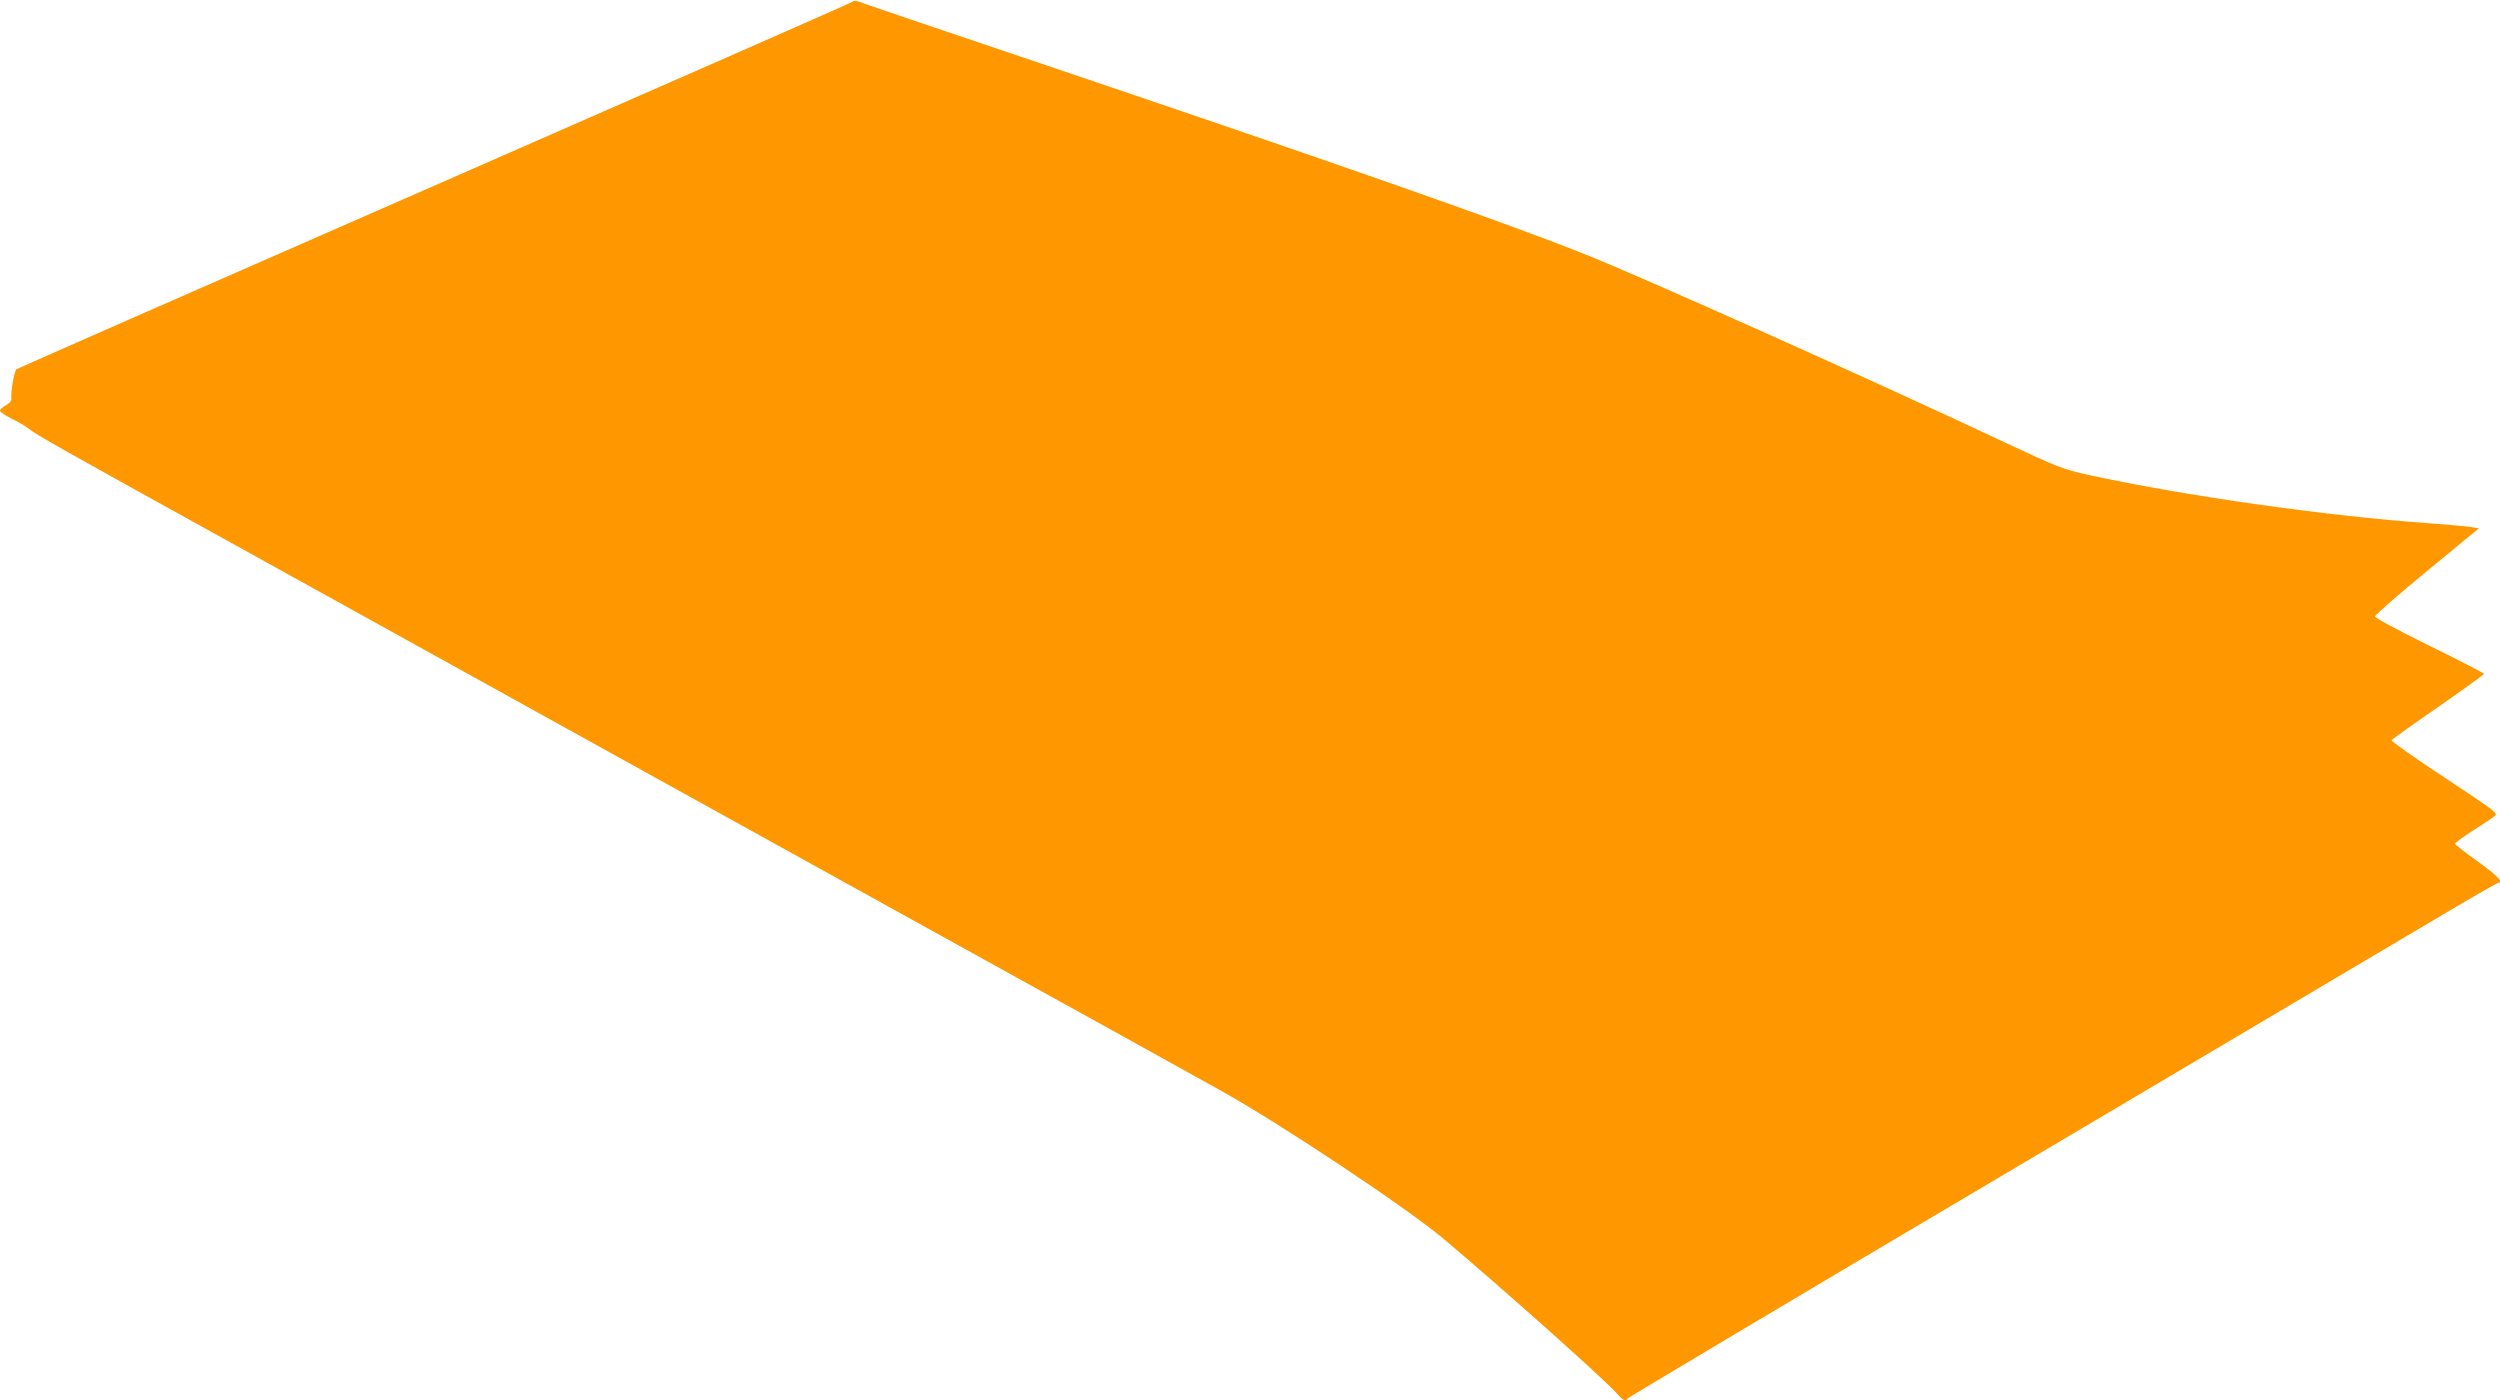
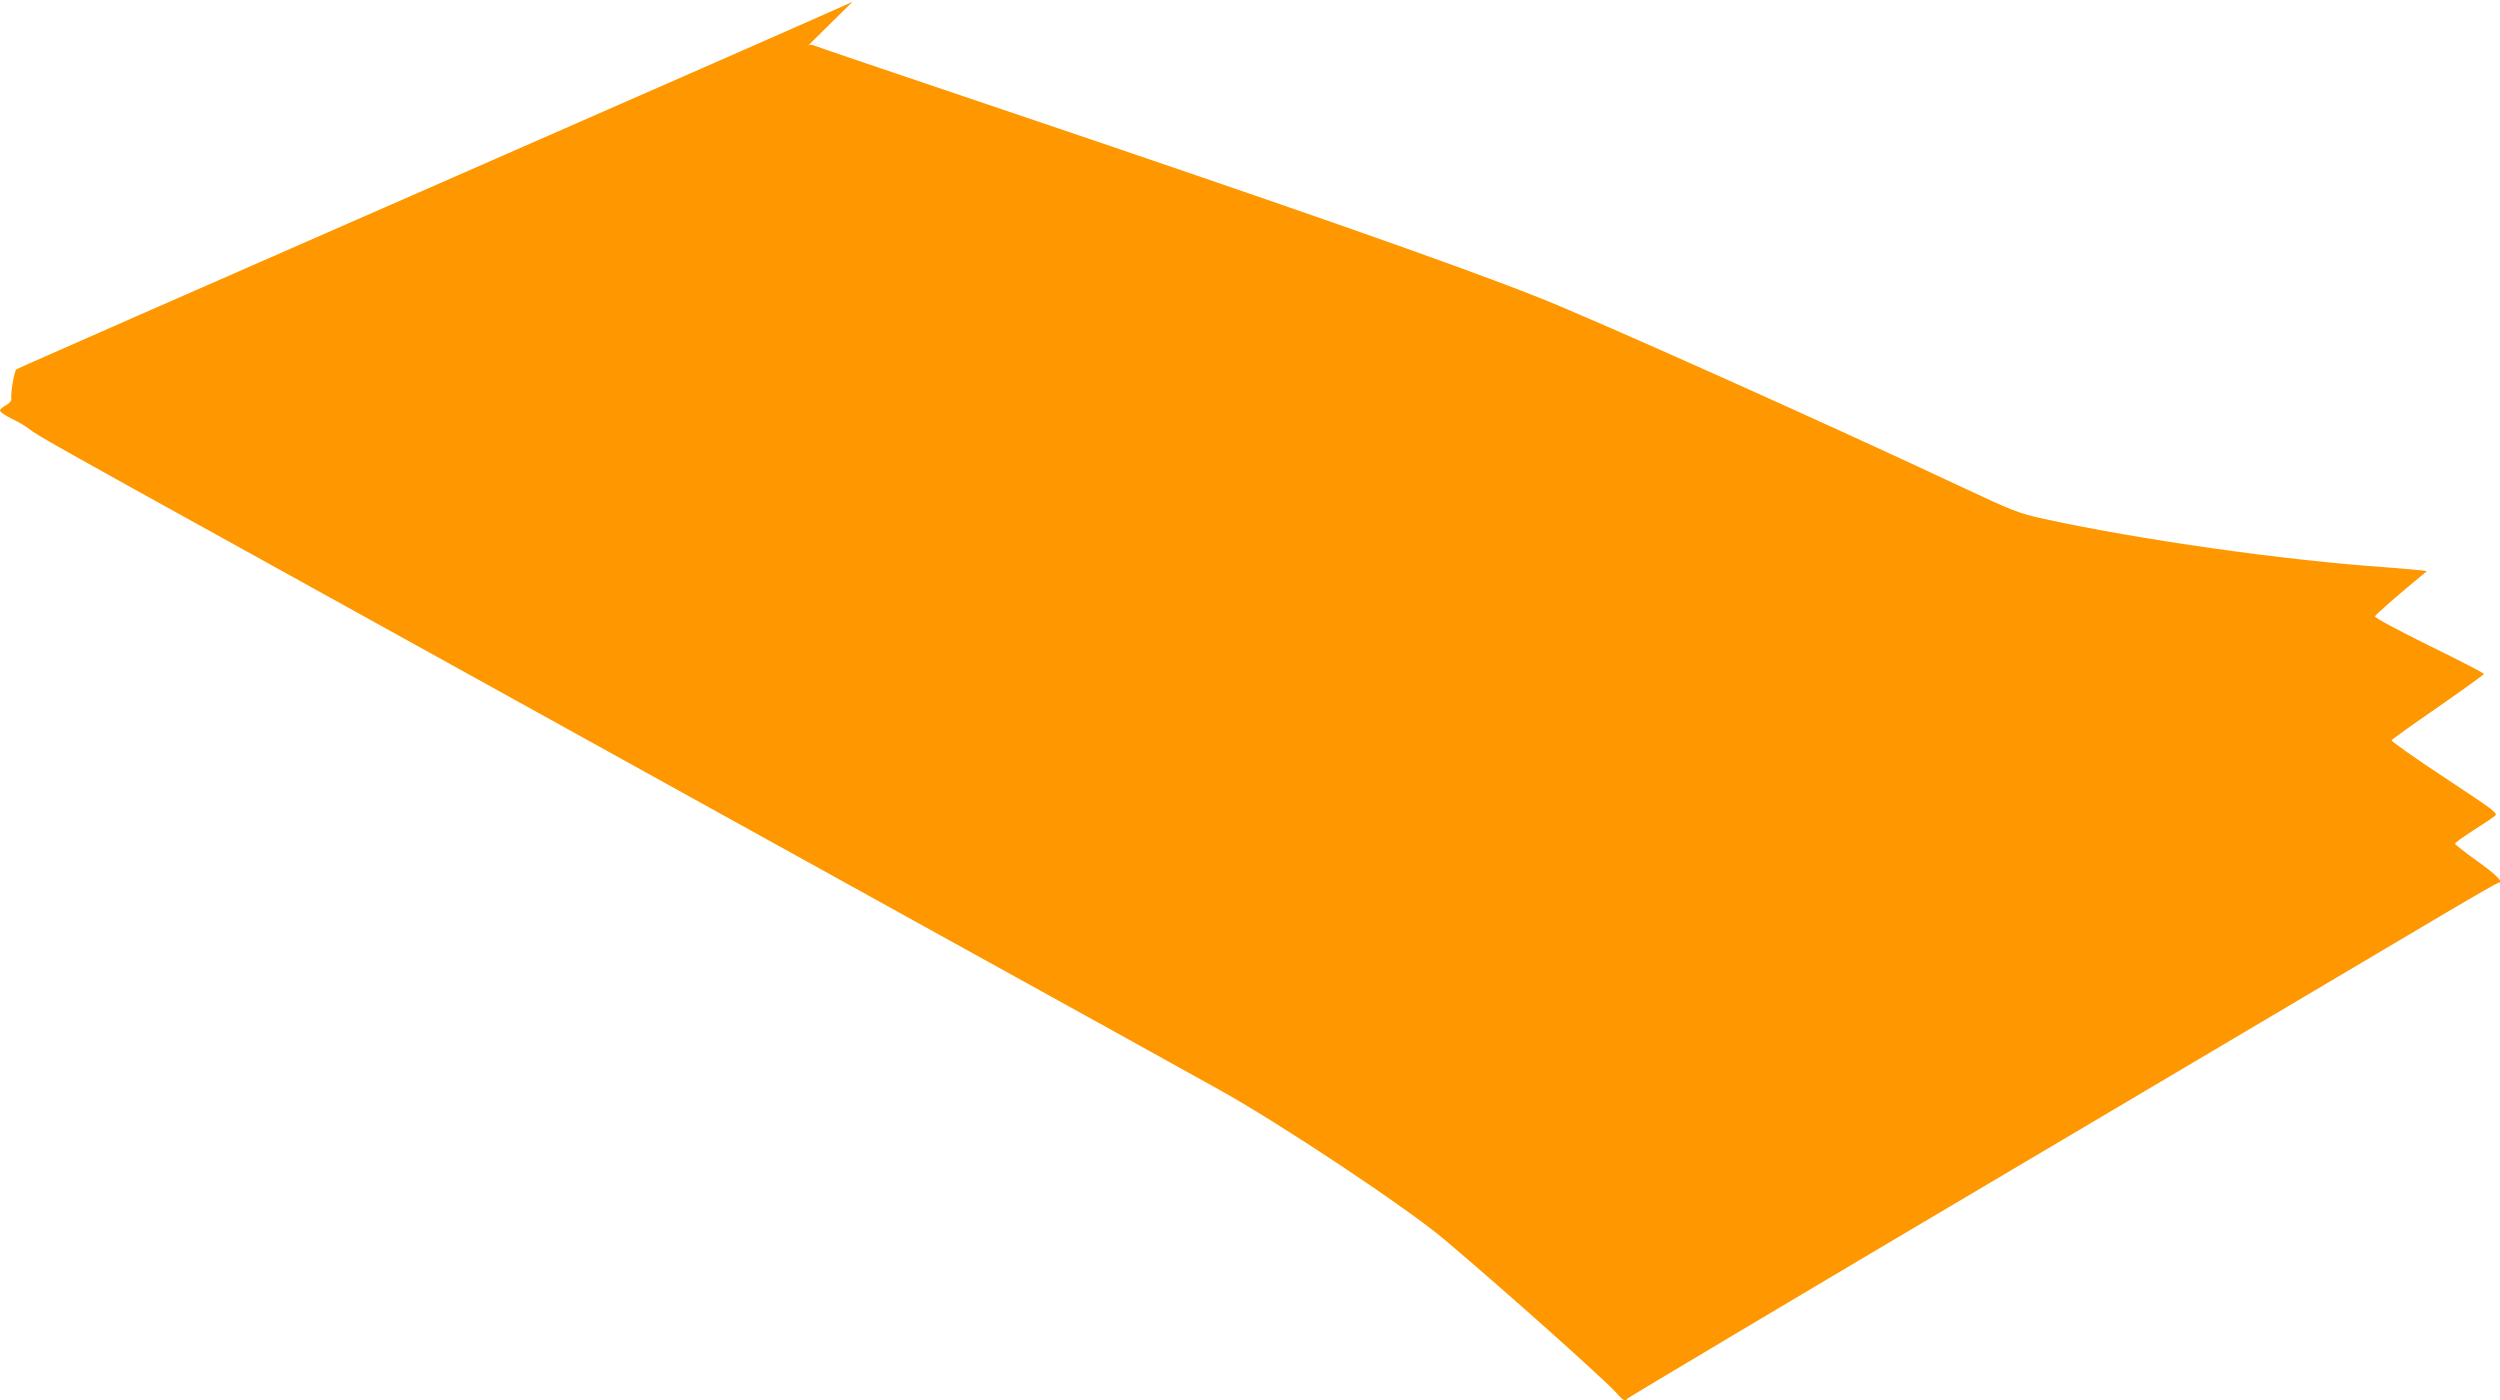
<svg xmlns="http://www.w3.org/2000/svg" version="1.0" width="1280pt" height="717pt" viewBox="0 0 1280 717" preserveAspectRatio="xMidYMid meet">
  <g transform="translate(0,717) scale(0.1,-0.1)" fill="#ff9800" stroke="none">
-     <path d="M4365 7161 c-6 -5 -968 -428 -2140 -941 -1172 -513 -2135 -936 -2141 -941 -11 -9 -30 -117 -26 -151 1 -11 -11 -24 -28 -33 -17 -9 -30 -21 -30 -28 0 -6 28 -25 62 -42 34 -16 74 -40 88 -52 34 -28 161 -100 995 -561 363 -201 1031 -571 1485 -822 454 -251 1401 -776 2105 -1165 704 -389 1380 -763 1503 -832 310 -171 968 -609 1157 -769 325 -275 821 -718 883 -788 31 -36 47 -44 54 -27 2 4 887 532 1968 1171 1081 640 2081 1232 2224 1317 142 84 263 153 267 153 32 0 -7 39 -106 110 -63 45 -115 86 -115 90 0 5 41 35 91 67 50 32 100 65 111 74 20 15 8 23 -256 198 -152 100 -274 186 -271 191 3 5 110 82 238 170 128 89 233 165 235 169 1 4 -124 69 -278 144 -164 81 -280 143 -280 151 0 7 120 112 266 232 l266 219 -38 6 c-22 4 -113 12 -204 19 -526 36 -1266 141 -1760 249 -126 28 -155 39 -415 161 -673 317 -1892 863 -2172 973 -418 166 -1278 467 -2818 987 -484 163 -887 300 -895 304 -9 3 -20 2 -25 -3z" />
+     <path d="M4365 7161 c-6 -5 -968 -428 -2140 -941 -1172 -513 -2135 -936 -2141 -941 -11 -9 -30 -117 -26 -151 1 -11 -11 -24 -28 -33 -17 -9 -30 -21 -30 -28 0 -6 28 -25 62 -42 34 -16 74 -40 88 -52 34 -28 161 -100 995 -561 363 -201 1031 -571 1485 -822 454 -251 1401 -776 2105 -1165 704 -389 1380 -763 1503 -832 310 -171 968 -609 1157 -769 325 -275 821 -718 883 -788 31 -36 47 -44 54 -27 2 4 887 532 1968 1171 1081 640 2081 1232 2224 1317 142 84 263 153 267 153 32 0 -7 39 -106 110 -63 45 -115 86 -115 90 0 5 41 35 91 67 50 32 100 65 111 74 20 15 8 23 -256 198 -152 100 -274 186 -271 191 3 5 110 82 238 170 128 89 233 165 235 169 1 4 -124 69 -278 144 -164 81 -280 143 -280 151 0 7 120 112 266 232 c-22 4 -113 12 -204 19 -526 36 -1266 141 -1760 249 -126 28 -155 39 -415 161 -673 317 -1892 863 -2172 973 -418 166 -1278 467 -2818 987 -484 163 -887 300 -895 304 -9 3 -20 2 -25 -3z" />
  </g>
</svg>